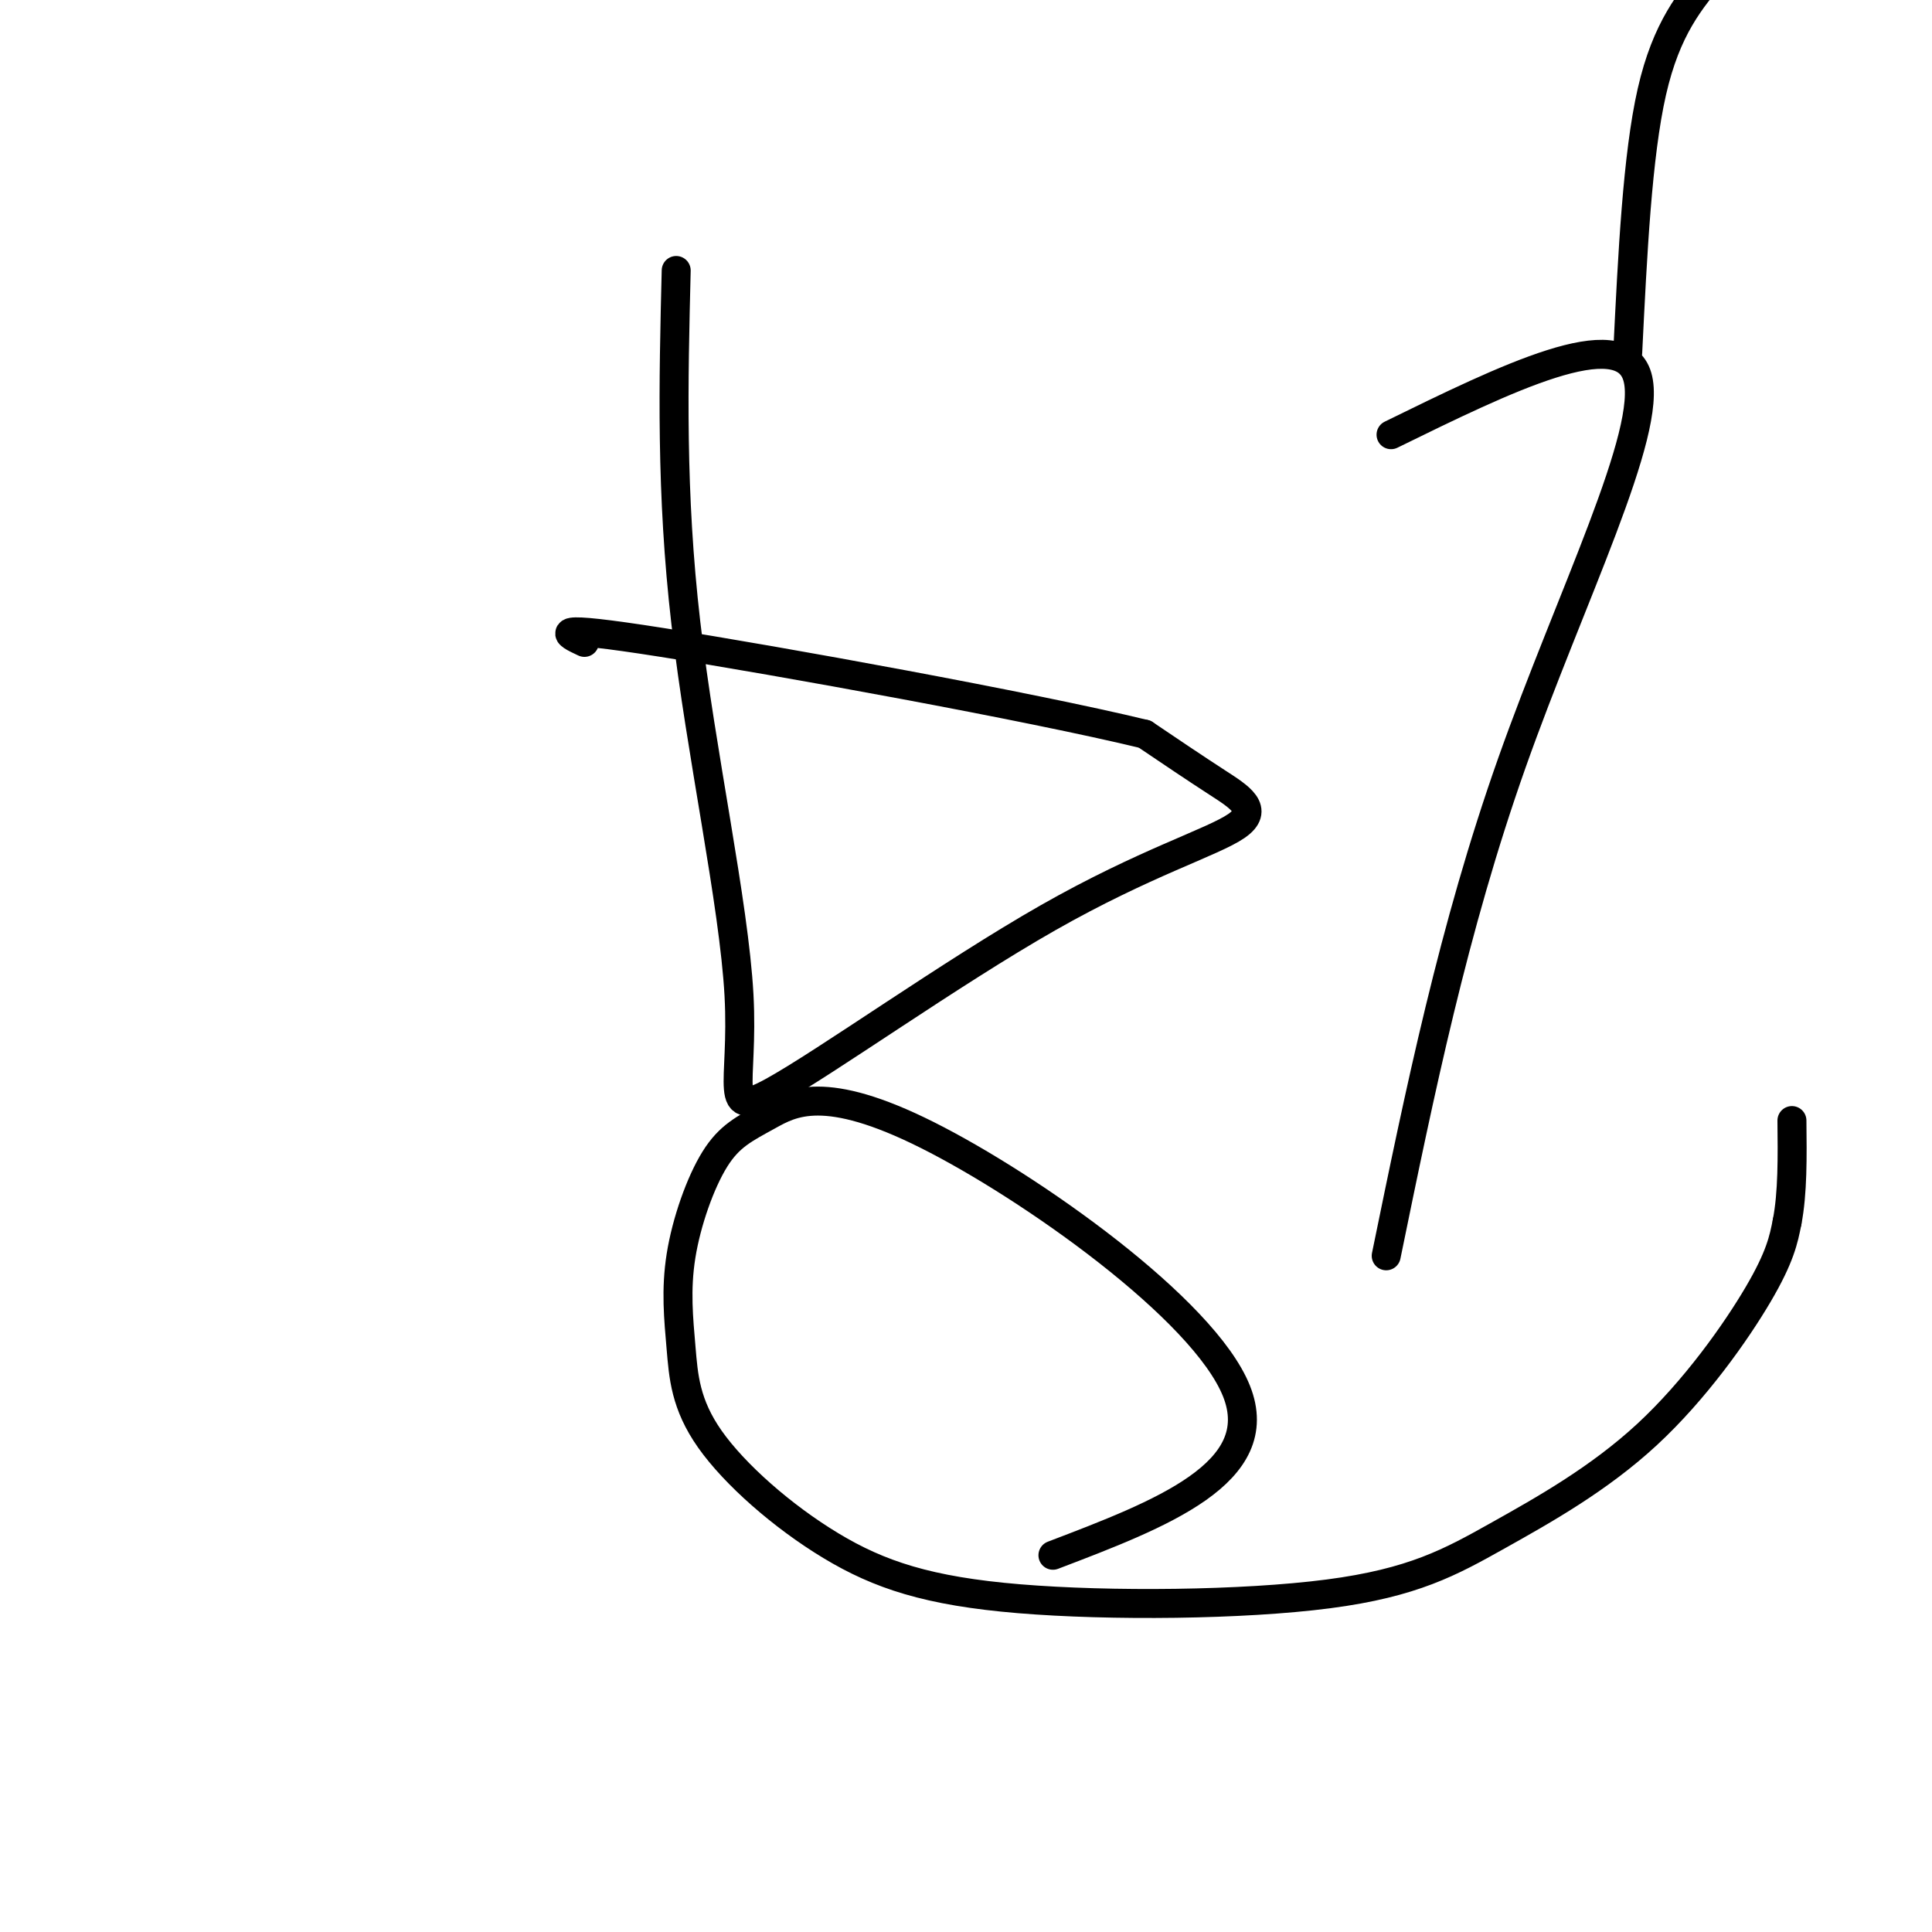
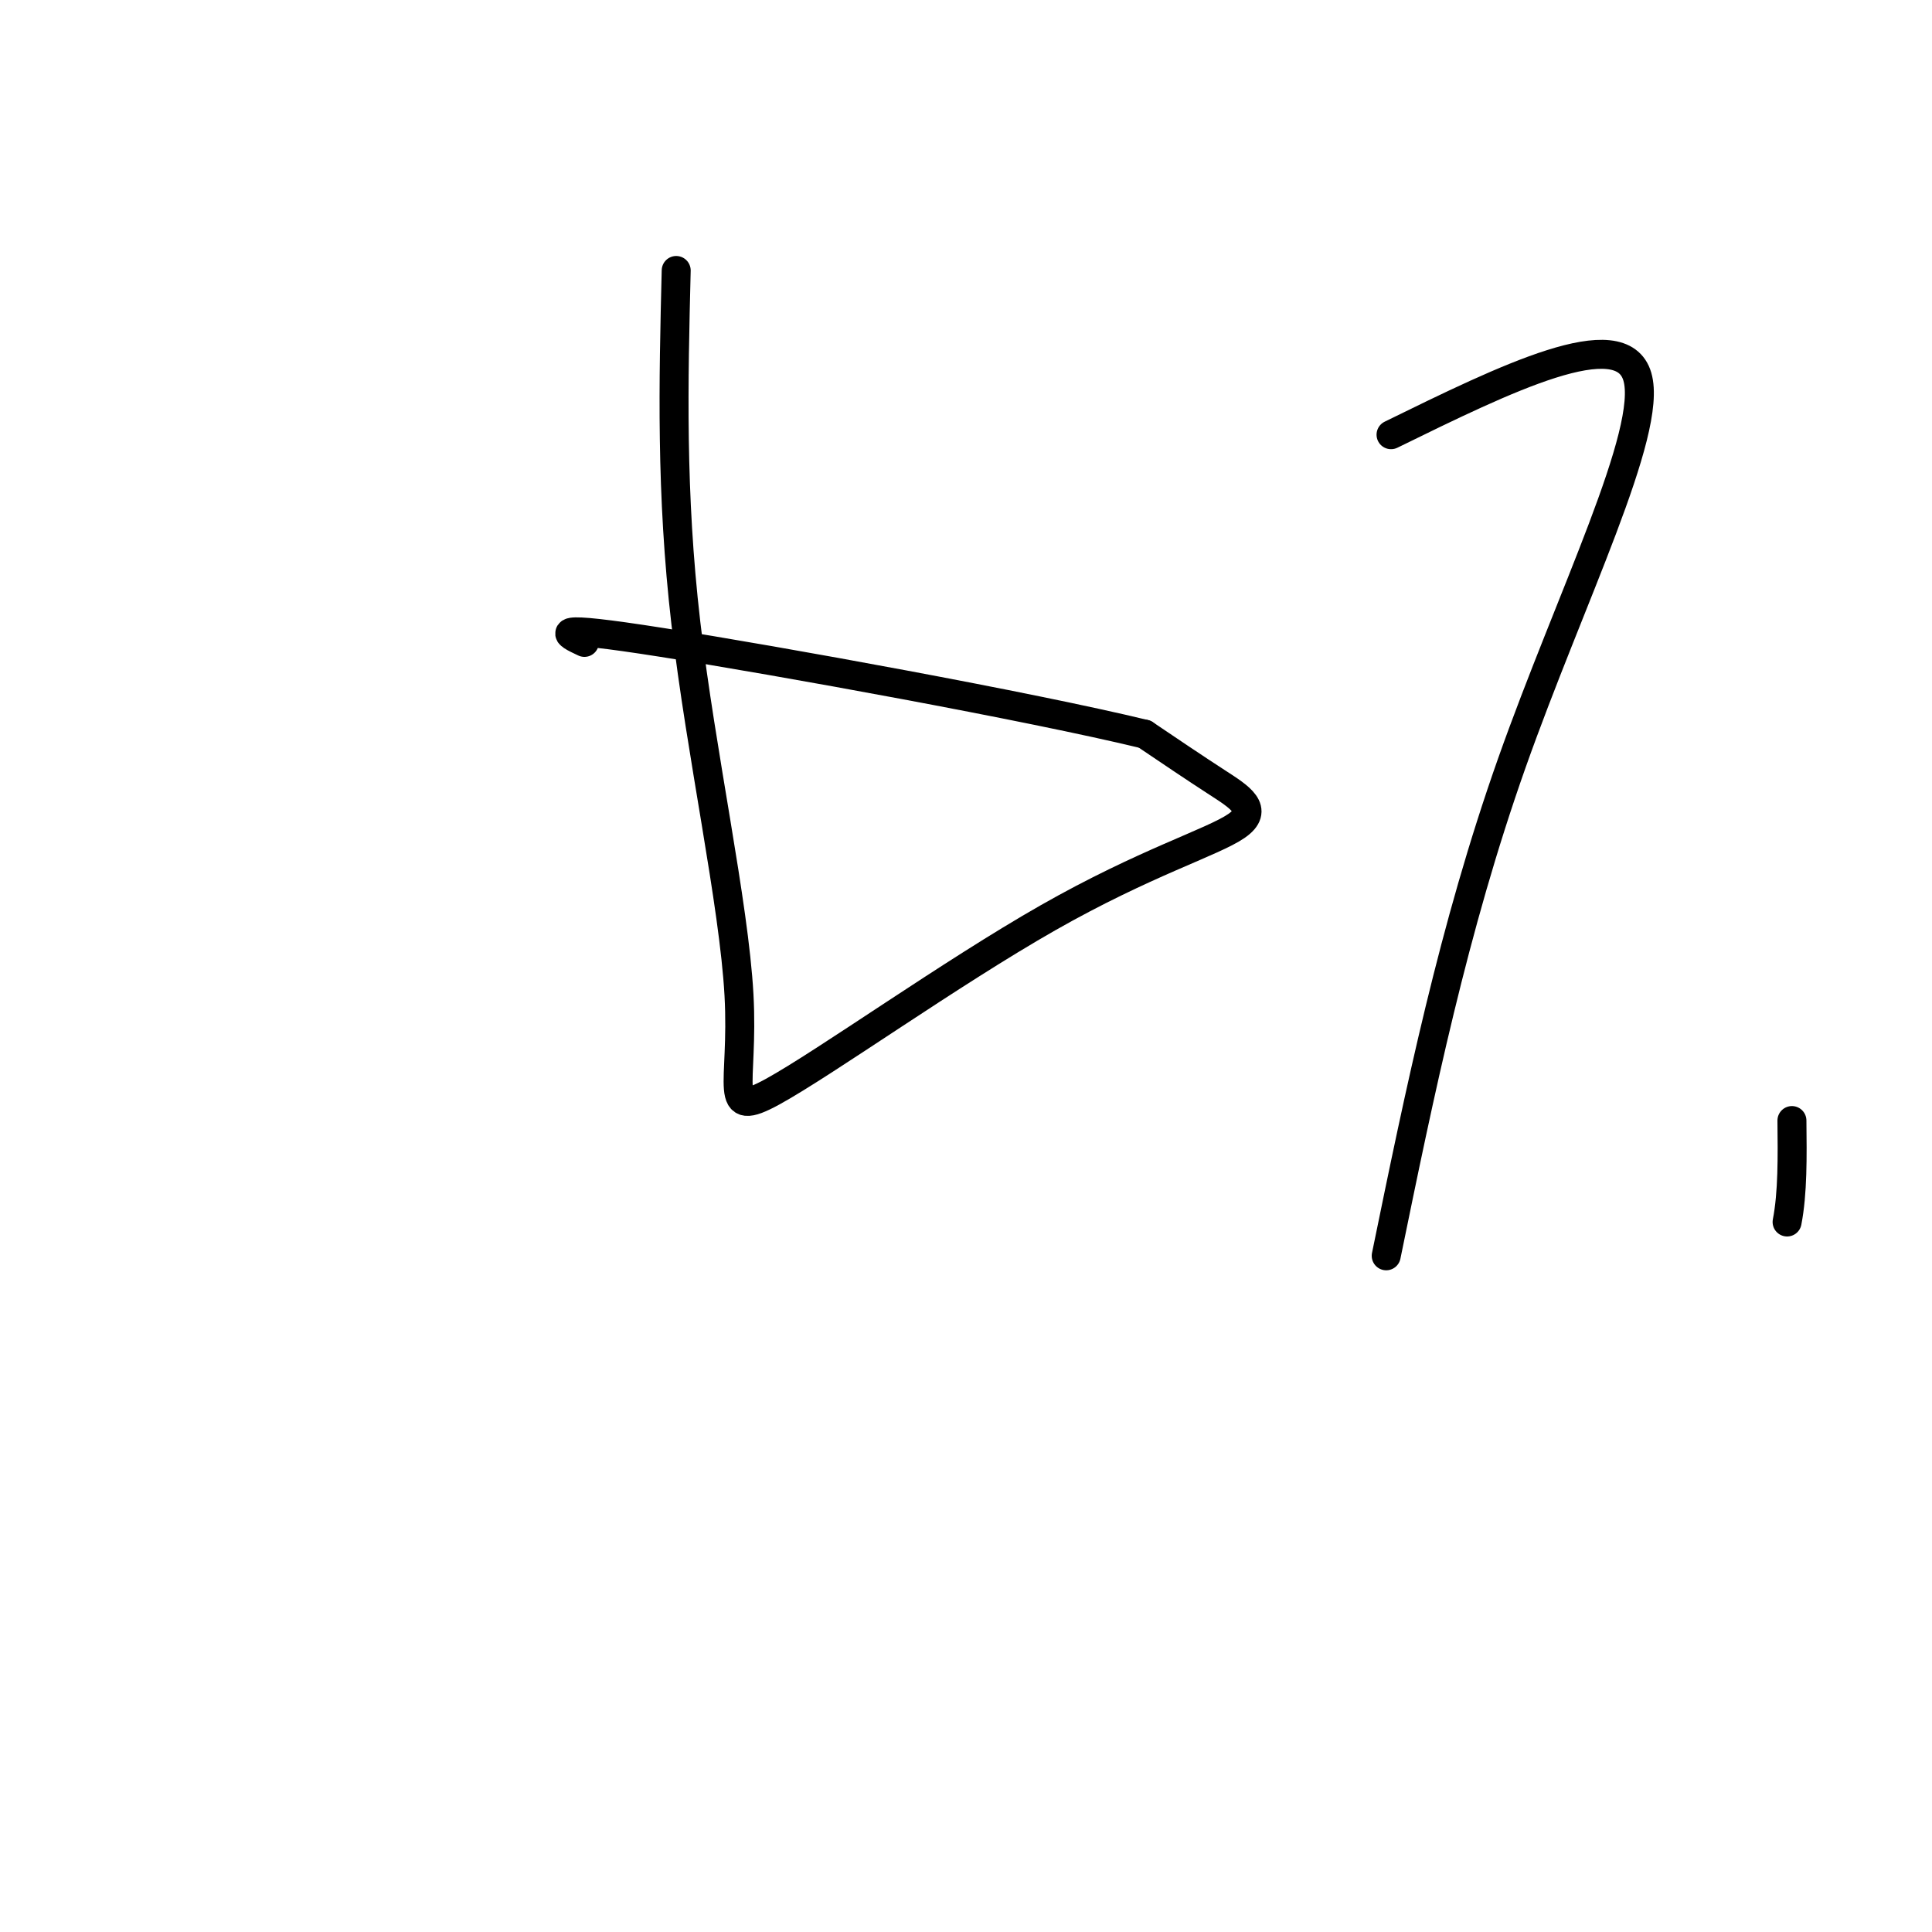
<svg xmlns="http://www.w3.org/2000/svg" viewBox="0 0 400 400" version="1.1">
  <g fill="none" stroke="#000000" stroke-width="6" stroke-linecap="round" stroke-linejoin="round">
    <path d="M140,56c-0.566,22.996 -1.132,45.991 2,73c3.132,27.009 9.962,58.031 11,77c1.038,18.969 -3.716,25.884 7,20c10.716,-5.884 36.903,-24.567 57,-36c20.097,-11.433 34.103,-15.617 39,-19c4.897,-3.383 0.685,-5.967 -4,-9c-4.685,-3.033 -9.842,-6.517 -15,-10" />
    <path d="M237,152c-23.844,-5.778 -75.956,-15.222 -100,-19c-24.044,-3.778 -20.022,-1.889 -16,0" />
    <path d="M288,90c23.844,-11.689 47.689,-23.378 51,-12c3.311,11.378 -13.911,45.822 -26,80c-12.089,34.178 -19.044,68.089 -26,102" />
-     <path d="M337,73c1.000,-20.417 2.000,-40.833 5,-54c3.000,-13.167 8.000,-19.083 13,-25" />
-     <path d="M218,322c22.382,-8.528 44.763,-17.056 38,-34c-6.763,-16.944 -42.671,-42.305 -64,-53c-21.329,-10.695 -28.079,-6.723 -33,-4c-4.921,2.723 -8.012,4.198 -11,9c-2.988,4.802 -5.872,12.930 -7,20c-1.128,7.070 -0.502,13.082 0,19c0.502,5.918 0.878,11.740 6,19c5.122,7.260 14.990,15.956 25,22c10.010,6.044 20.163,9.437 39,11c18.837,1.563 46.360,1.297 64,-1c17.640,-2.297 25.398,-6.626 35,-12c9.602,-5.374 21.047,-11.793 31,-21c9.953,-9.207 18.415,-21.202 23,-29c4.585,-7.798 5.292,-11.399 6,-15" />
    <path d="M370,253c1.167,-6.000 1.083,-13.500 1,-21" />
  </g>
</svg>